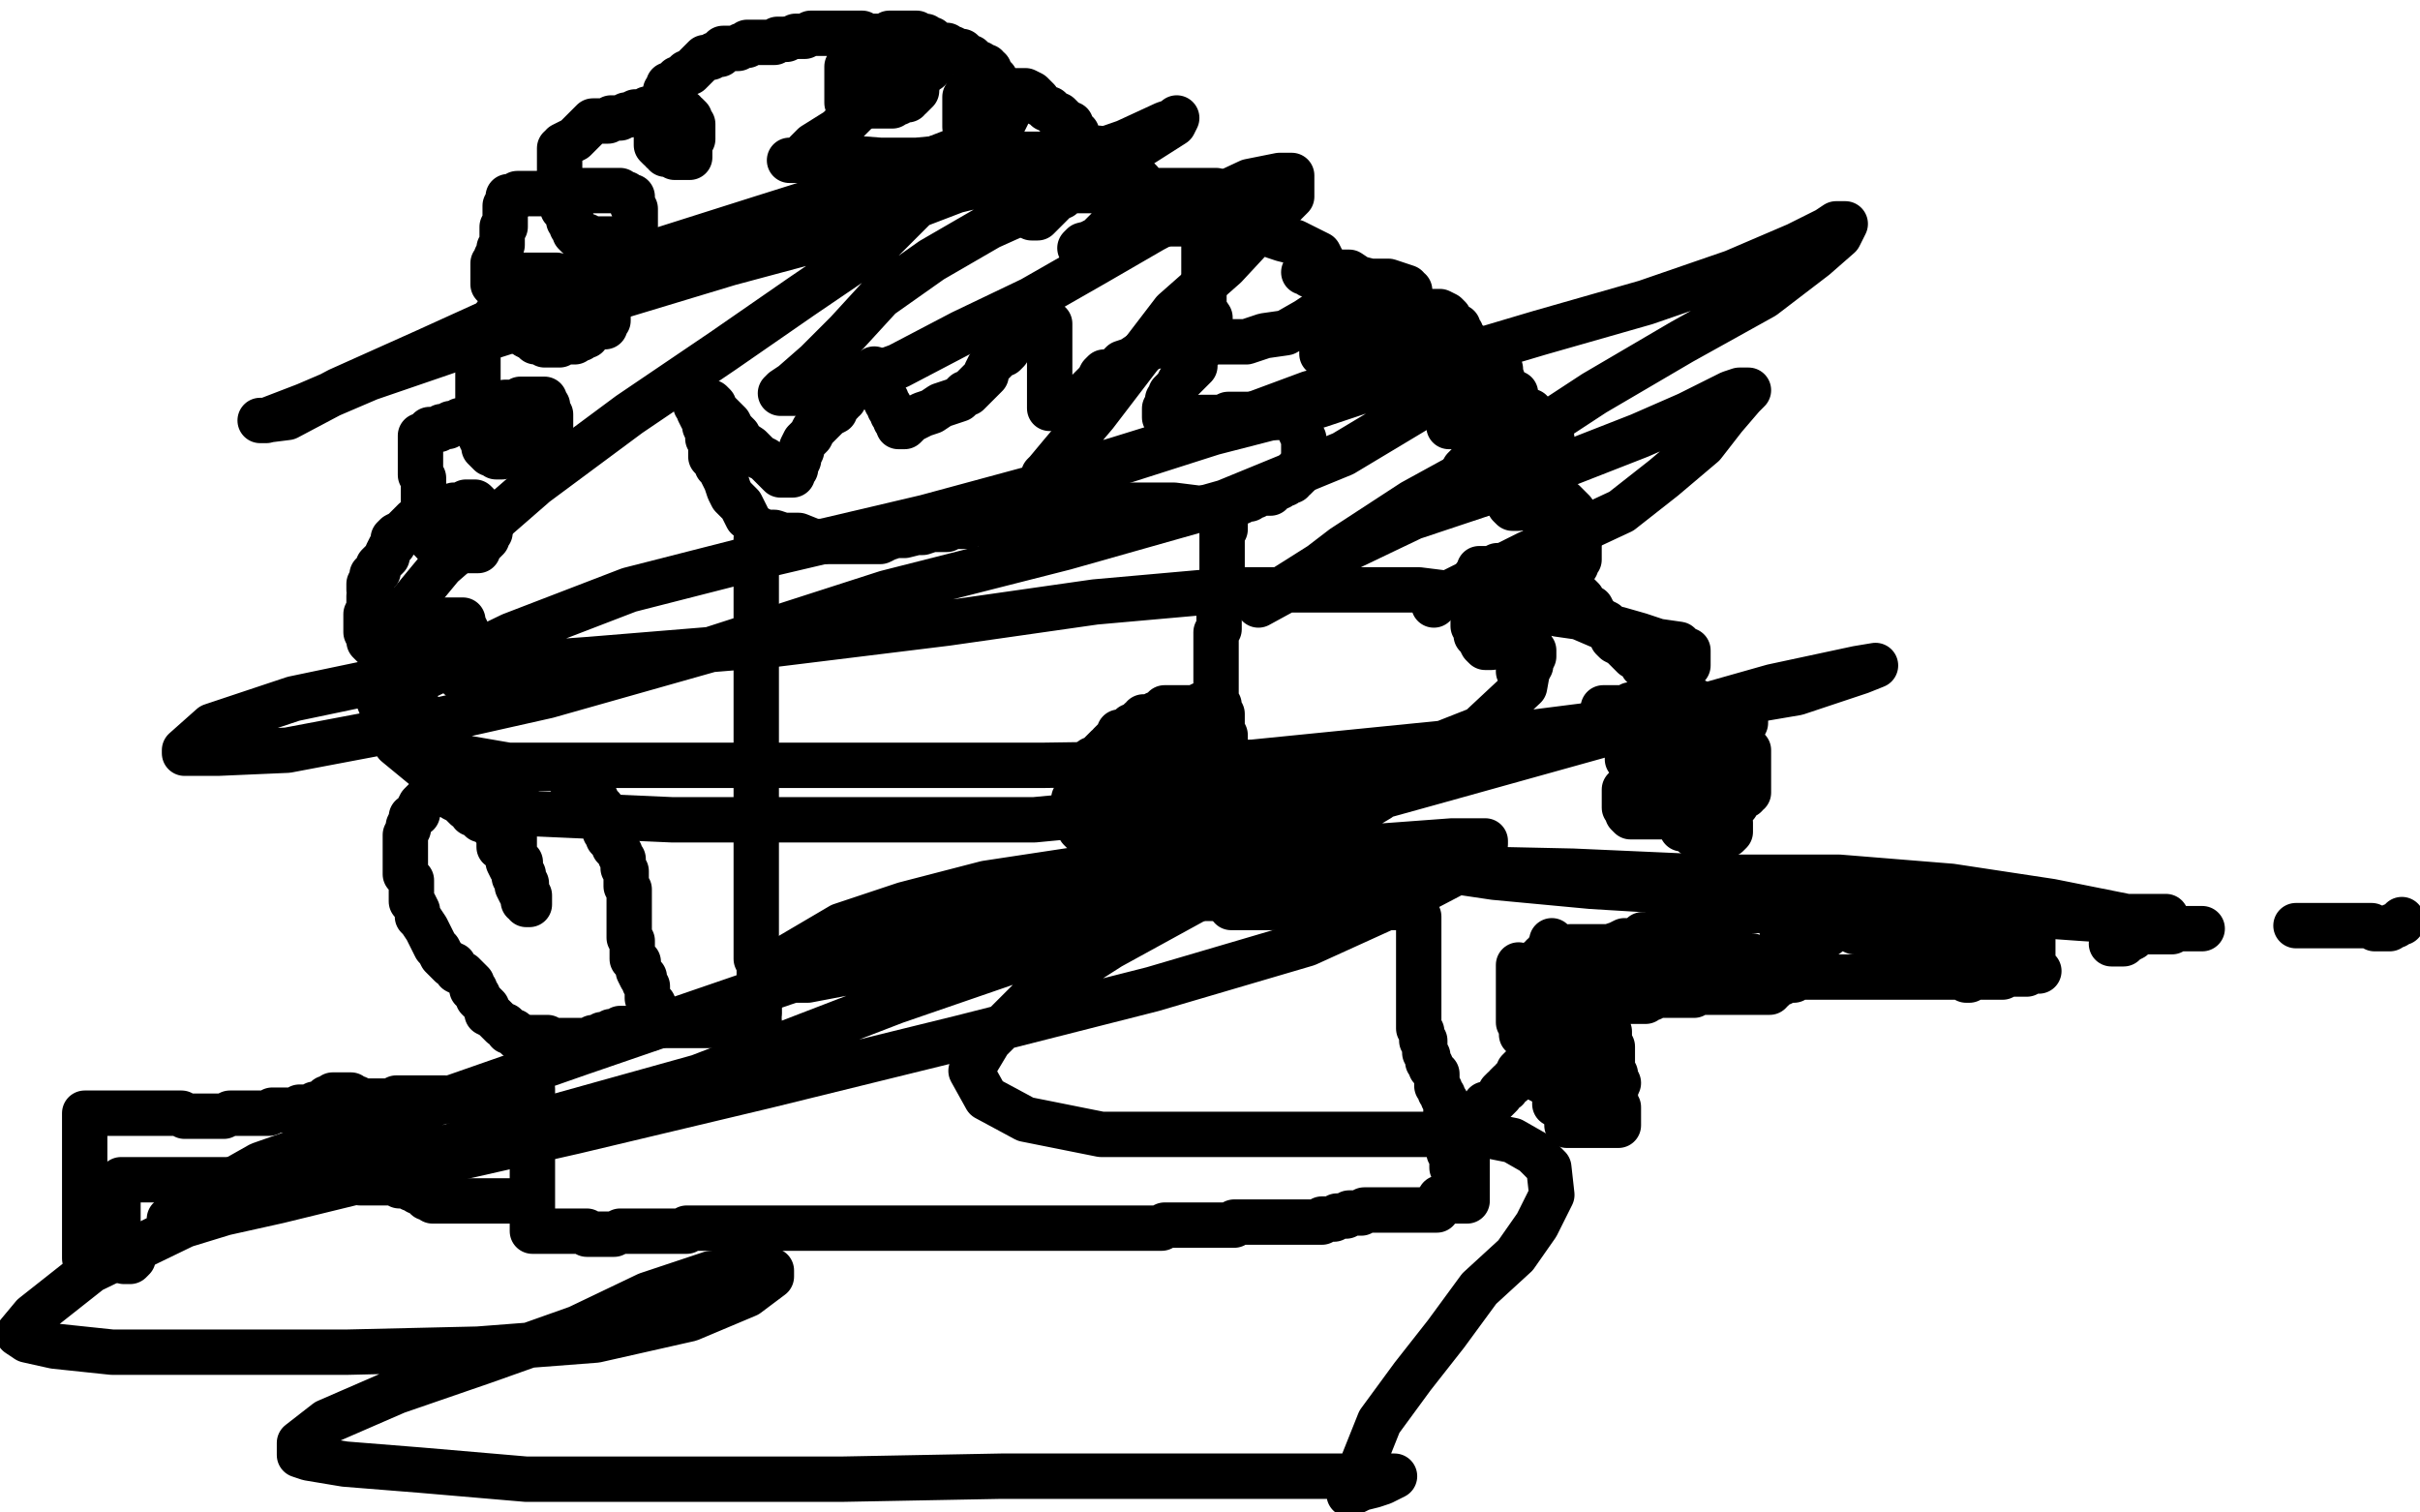
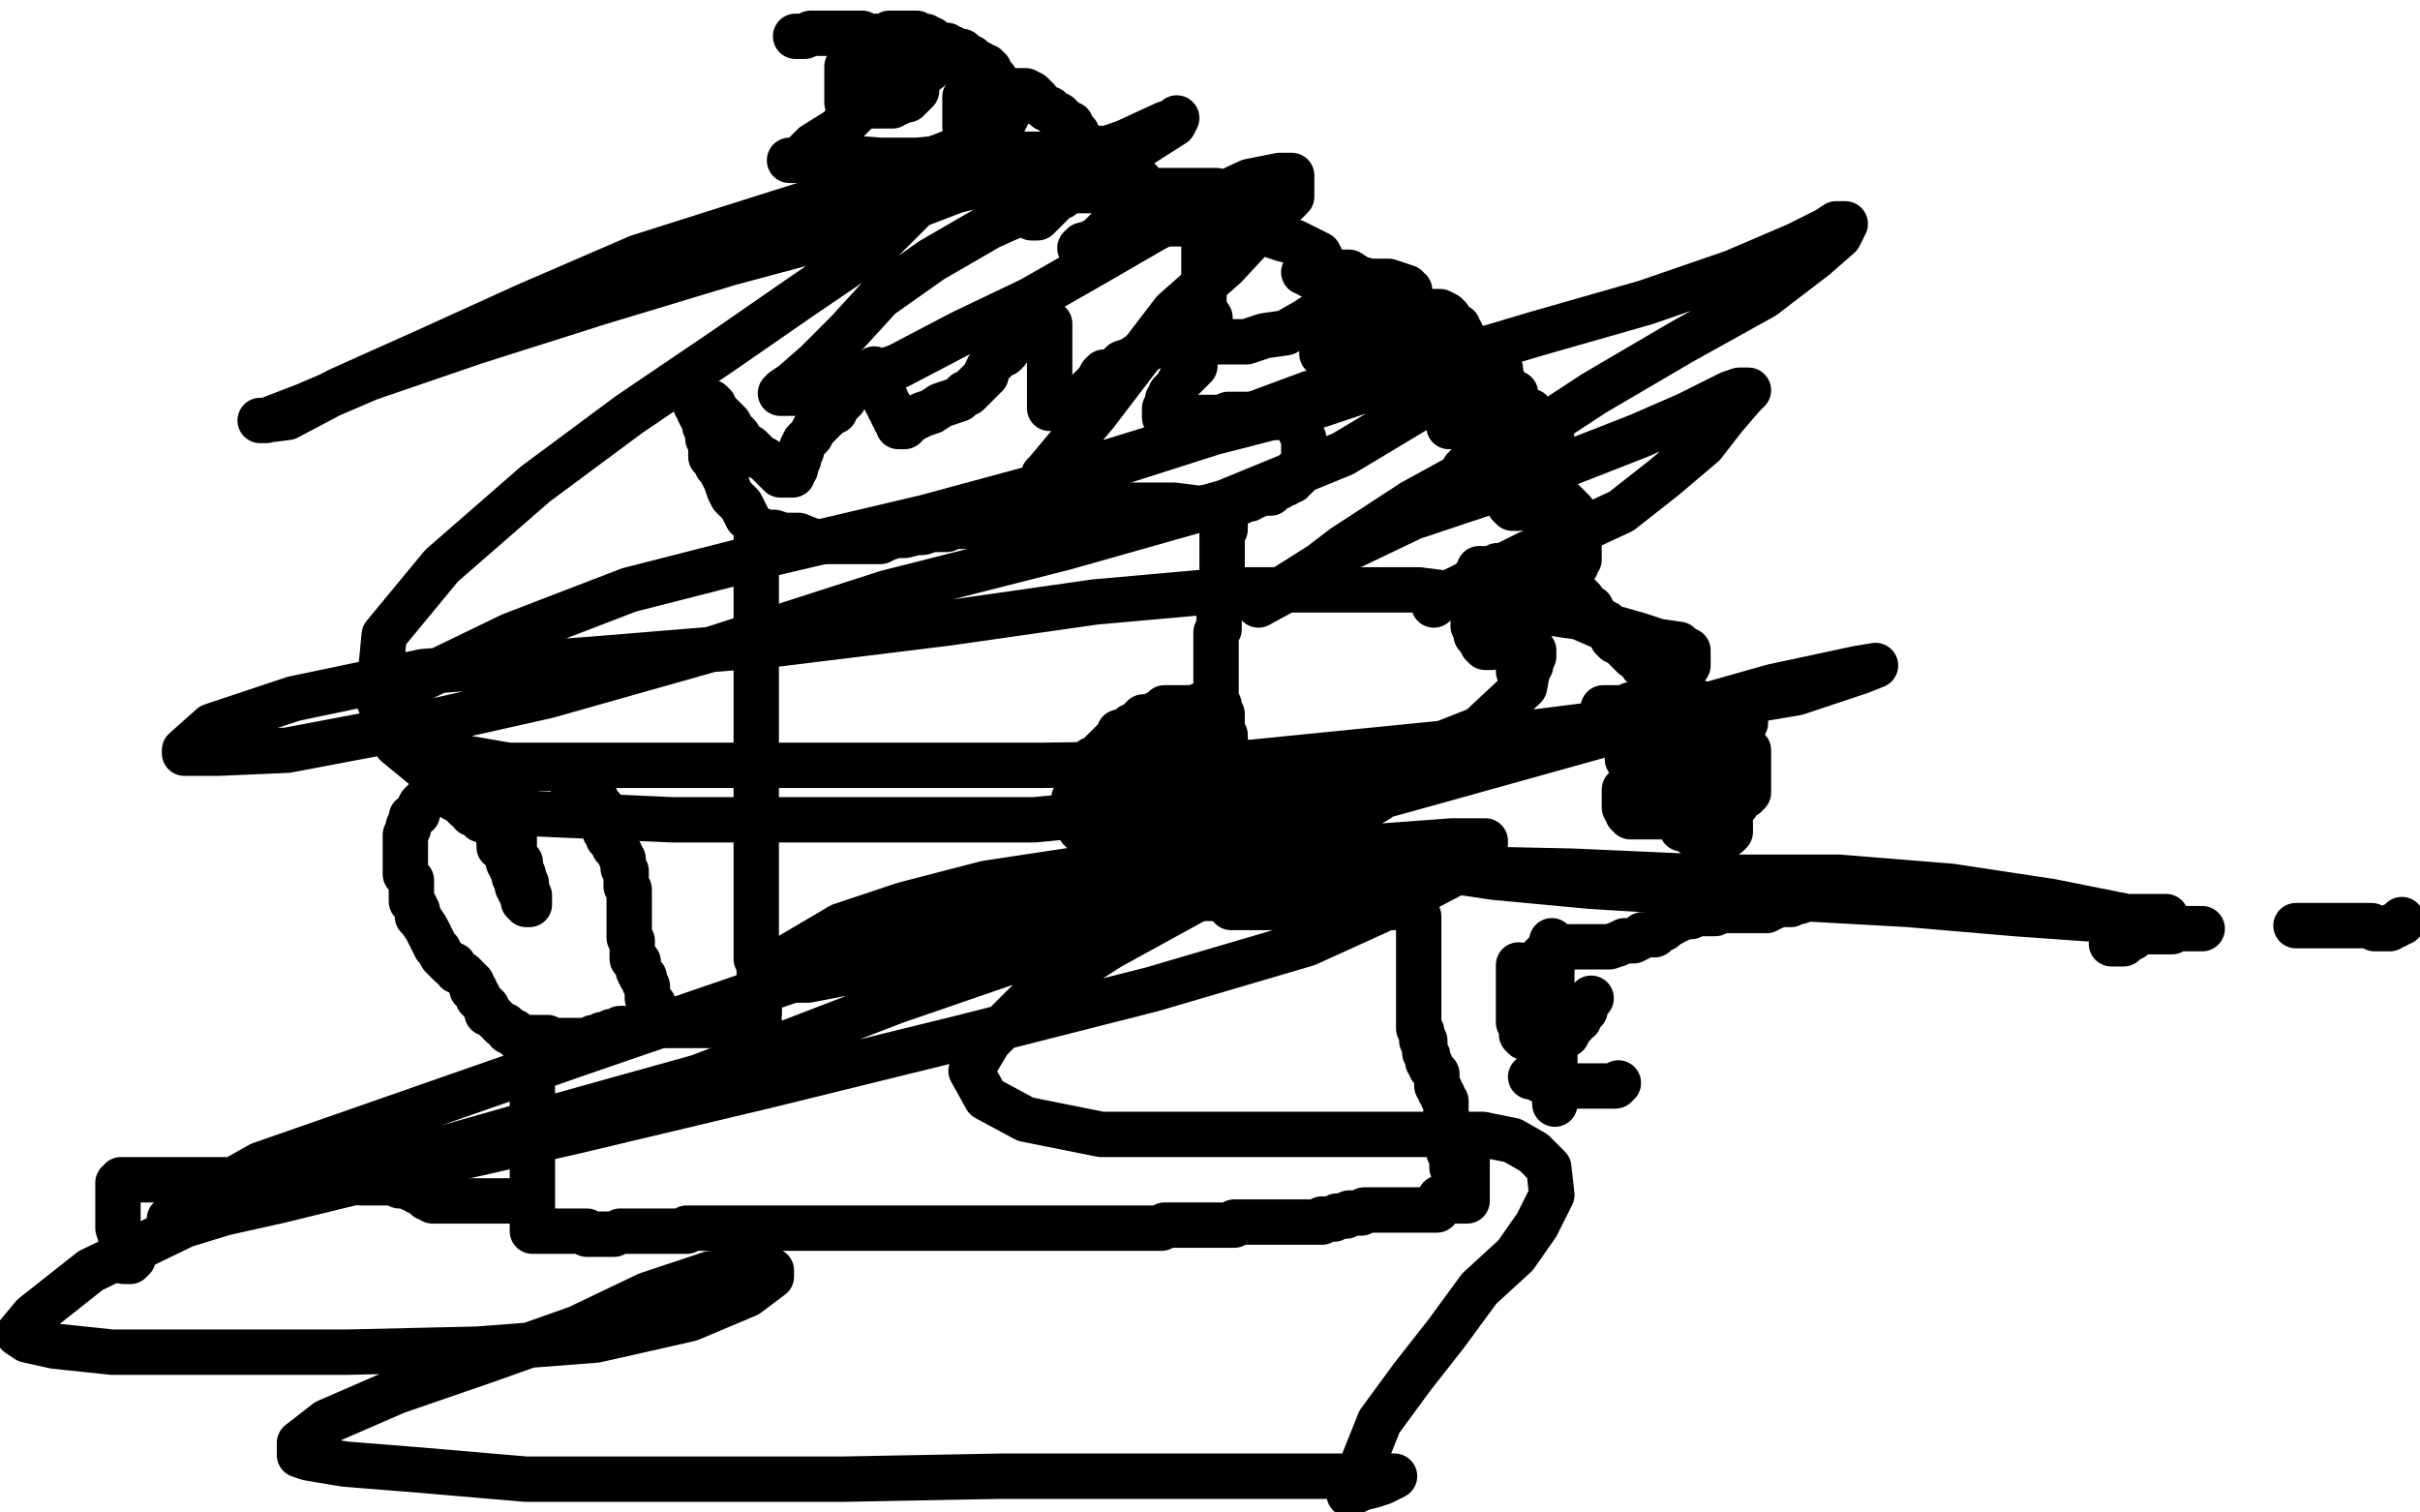
<svg xmlns="http://www.w3.org/2000/svg" width="800" height="500" version="1.1" style="stroke-antialiasing: false">
  <desc>This SVG has been created on https://colorillo.com/</desc>
  <rect x="0" y="0" width="800" height="500" style="fill: rgb(255,255,255); stroke-width:0" />
  <polyline points="251,335 251,333 251,333 251,332 251,332 251,331 251,331 251,330 251,330 251,328 251,328 251,326 251,326 251,325 251,325 251,323 251,323 251,322 251,322 251,321 251,321 251,319 251,319 250,317 250,317 250,315 250,314 250,311 250,309 250,307 250,305 250,303 250,301 250,299 250,298 250,297 250,295 250,294 250,292 250,291 250,290 250,289 250,288 250,287 250,286 250,285 250,284 250,283 250,282 250,281 250,280 250,278 250,276 250,275 250,273 250,272 250,270 250,268 250,267 250,265 250,263 250,262 250,260 250,258 250,256 250,254 250,253 250,251 250,249 250,247 250,245 250,243 250,241 250,239 250,237 250,235 250,233 250,232 250,231 250,229 250,228 250,227 250,225 250,224 250,222 250,220 250,219 250,217 250,215 250,214 250,212 250,211 250,210 250,209 250,208 250,207 250,206 250,205 250,204 250,203 250,202 250,201 250,200 250,199 250,198 250,197 250,195 250,194 250,193 250,191 250,190 250,189 250,188 250,186 250,185 250,184 250,183 250,182 250,181 250,180 250,179 250,178 251,178 251,177" style="fill: none; stroke: #000000; stroke-width: 15; stroke-linejoin: round; stroke-linecap: round; stroke-antialiasing: false; stroke-antialias: 0; opacity: 1.0" />
  <polyline points="251,175 253,176 253,176 254,176 254,176 255,176 255,176 256,176 259,177 264,177 269,179 275,179 280,179 285,179 287,179 288,179 289,179 290,179 291,179 293,178 296,177 299,177 303,176 305,176 308,175 310,175 312,175 313,175 315,174 317,174 320,174 322,173 325,173 327,172 330,172 332,171 334,171 336,171 338,171 339,171 340,171 341,171 342,170 343,170 344,170 345,169 347,169 349,168 350,168 352,168 353,167 354,167 356,167 357,167 358,167 359,167 361,167 365,167 370,167 379,167 388,167 396,168 402,168 405,168 405,171 405,173 405,175 404,176 404,178 404,180 404,182 404,184 404,185 404,187 404,188 404,189 404,190 404,192 404,193 403,195 403,196 403,198 403,200 403,202 403,203 403,205 403,206 403,207 403,208 402,209 402,210 402,211 402,212 402,213 402,214 402,215 402,216 402,217 402,218 402,220 402,221 402,222 402,223 402,224 402,225 402,226 402,227 402,229 402,230 402,232 403,233 403,235 404,236 404,237 404,238 404,239 404,240 404,241 405,243 405,244 405,245 405,246 405,247" style="fill: none; stroke: #000000; stroke-width: 15; stroke-linejoin: round; stroke-linecap: round; stroke-antialiasing: false; stroke-antialias: 0; opacity: 1.0" />
  <polyline points="251,338 250,338 250,338 249,339 249,339 248,339 248,339 247,339 247,339 246,339 246,339 245,339 245,339 244,339 244,339 242,339 242,339 241,339 239,339 237,339 235,339 233,339 231,339 229,339 227,339 226,339 224,339 223,339 221,339 220,339 219,339 218,339 217,339 216,339 215,340 214,340 213,340 212,340 211,340 210,340 209,340 208,340 207,340 206,340 205,340 205,341 204,341 203,341 202,341 201,342 200,342 199,342 199,343 198,343 197,343 196,343 196,344 195,344 194,344 193,344 192,344 191,344 190,344 189,344 188,344 187,344 186,344 185,344 184,344 183,344 182,344 181,344 181,343 180,343 179,343 178,343 177,343 176,343 175,343 175,344 175,345 175,347 175,348 175,349 174,351 174,352 174,353 174,354 174,355 174,356 175,356 175,357 175,358 175,359 176,360 176,361 176,362 176,363 176,364 176,365 176,367 176,368 176,369 176,371 176,372 176,373 176,374 176,375 176,376 176,377 176,378 176,379 176,380 176,381 176,382 176,383 176,384 176,385 176,386 176,387 176,388 176,389 176,390 176,391 176,392 176,393 176,394 176,395 176,396 176,397 176,398 176,399 176,400 176,401 176,402 176,403 176,404 176,405 176,406 176,407 178,407 180,407 182,407 183,407 184,407 185,407 186,407 187,407 188,407 190,407 191,407 193,407 194,407 194,408 195,408 196,408 197,408 198,408 199,408 200,408 201,408 202,408 203,408 205,407 206,407 208,407 210,407 211,407 213,407 215,407 217,407 220,407 222,407 223,407 224,407 225,407 226,407 227,407 227,406 228,406 229,406 232,406 236,406 242,406 248,406 254,406 260,406 264,406 266,406 267,406 271,406 275,406 283,406 292,406 300,406 307,406 313,406 316,406 317,406 318,406 320,406 323,406 325,406 327,406 329,406 330,406 331,406 333,406 334,406 335,406 336,406 337,406 339,406 340,406 341,406 343,406 344,406 345,406 346,406 347,406 349,406 350,406 351,406 352,406 353,406 354,406 356,406 358,406 361,406 363,406 366,406 368,406 370,406 371,406 372,406 373,406 374,406 376,406 377,406 379,406 381,406 382,406 383,406 384,406 385,405 388,405 392,405 398,405 401,405 404,405 405,405 407,405 408,405 408,404 409,404 410,404 411,404 412,404 413,404 414,404 415,404 416,404 417,404 418,404 419,404 420,404 421,404 422,404 424,404 426,404 428,404 430,404 431,404 432,404 434,404 436,404 437,404 437,403 438,403 439,403 440,403 441,403 442,402 443,402 444,402 445,402 446,401 448,401 450,401 451,400 453,400 454,400 455,400 456,400 457,400 458,400 459,400 460,400 461,400 462,400 464,400 466,400 467,400 468,400 469,400 470,400 471,400 472,400 473,400 474,400 475,400" style="fill: none; stroke: #000000; stroke-width: 15; stroke-linejoin: round; stroke-linecap: round; stroke-antialiasing: false; stroke-antialias: 0; opacity: 1.0" />
  <polyline points="404,247 404,248 404,248 404,249 404,249 404,250 404,250 404,251 404,251 403,253 403,253 403,254 403,254 404,255 404,255 404,257 404,257 404,258 404,258 404,259 404,259 404,260 404,260 404,261 404,262 404,263 404,264 404,266 404,267 404,269 404,270 404,271 404,272 404,273 404,274 404,275 404,276 404,277 404,278 404,279 404,280 404,281 404,282 404,283 404,284 404,285 404,286 404,287 404,288 404,289 404,290 404,291 404,293 404,294" style="fill: none; stroke: #000000; stroke-width: 15; stroke-linejoin: round; stroke-linecap: round; stroke-antialiasing: false; stroke-antialias: 0; opacity: 1.0" />
  <polyline points="356,264 356,265 356,265 356,266 356,266 356,267 356,267 356,268 356,268 356,269 356,269 356,270 356,270 356,271 356,271 357,272 357,273 357,274 358,275 359,276 360,276 360,277 361,277 361,278 362,279 363,279 364,281 365,281 365,282 366,283 366,284 366,285 367,285 367,286 367,287 368,287 368,288 369,289 370,290 371,291 372,292 373,293 374,293 375,294 375,295 376,295 377,295 377,296 378,296 379,296 380,296 381,296 382,296 383,296 384,296 385,296 385,297 386,297 387,297 388,297 389,297 390,297 391,297 392,297 393,297 394,297 395,297 396,297 397,297 398,297 399,297 400,297 401,297 402,297 403,297 404,297 405,297 405,296" style="fill: none; stroke: #000000; stroke-width: 15; stroke-linejoin: round; stroke-linecap: round; stroke-antialiasing: false; stroke-antialias: 0; opacity: 1.0" />
  <polyline points="355,264 357,263 357,263 357,262 357,262 357,260 357,260 358,259 358,259 358,258 358,258 358,257 358,257 359,256 359,256 359,255 359,255 360,254 360,254 360,253 360,253 361,252 361,251 362,251 363,250 364,250 364,249 365,248 366,247 367,247 367,246 368,245 369,245 369,244 370,244 370,243 370,242 371,242 372,242 373,241 374,240 375,240 376,239 377,238 378,238 378,237 380,237 381,237 382,236 383,236 384,235 385,235 385,234 386,234 387,234 388,234 389,234 390,234 391,234 392,234 393,234 394,234 395,234 396,234 397,234 397,233 398,233 399,233 400,233 401,233" style="fill: none; stroke: #000000; stroke-width: 15; stroke-linejoin: round; stroke-linecap: round; stroke-antialiasing: false; stroke-antialias: 0; opacity: 1.0" />
  <polyline points="393,285 392,285 392,285 392,284 392,284 392,283 392,283 392,282 392,282 392,281 392,281 392,279 392,279 392,278 392,278 392,277 392,276 392,275 392,273 392,272 392,271 392,270 392,269 392,268 392,267 392,266 392,265 392,264 392,263 392,262 392,261 392,259 392,258 392,257 392,255 392,254 392,252 392,251 392,250 392,249 391,248 391,247 391,246 390,245 389,245 388,246 387,247 386,248 386,249 385,250 385,251 385,252 385,253 384,254 384,255 384,256 383,257 383,258 383,259 383,260 383,261 383,262 383,264 383,265 383,267 383,269 383,270 384,271 384,273 384,274 384,275 384,276 384,277 384,278 384,279 384,280 384,281 384,282 384,283 384,285 384,286 383,287 383,288 383,289 383,290 382,290 382,291 382,292 381,292 381,293 380,293 379,293 379,292 378,292 378,291 377,291 376,290 376,289 375,288 375,287 374,286 374,285 374,284 374,283 374,282 374,281 374,279 374,278 374,277 374,276 374,275 374,274 373,274 373,273 372,273 372,272 372,271 372,270 372,269 372,268 372,267 372,266 372,265 372,264 372,263 372,262 372,261 372,260 372,259 371,259 371,258 371,257 371,256 371,255 372,255 373,254 374,254 374,253 375,253 376,253" style="fill: none; stroke: #000000; stroke-width: 15; stroke-linejoin: round; stroke-linecap: round; stroke-antialiasing: false; stroke-antialias: 0; opacity: 1.0" />
  <polyline points="407,300 409,300 409,300 412,300 412,300 413,300 413,300 415,300 417,300 419,300 420,300 422,300 423,300 424,300 425,300 426,300 427,300 429,300 431,300 432,300 434,300 436,300 437,300 439,300 440,301 441,301 442,301 444,300 446,300 447,300 448,300 449,299 449,298 450,298" style="fill: none; stroke: #000000; stroke-width: 15; stroke-linejoin: round; stroke-linecap: round; stroke-antialiasing: false; stroke-antialias: 0; opacity: 1.0" />
  <polyline points="476,396 476,397 476,397 479,397 479,397 482,397 482,397 483,397 483,397 484,397 484,397 485,397 485,397 485,396 485,395 485,394 485,392 485,391 485,389 485,388 485,386 485,385 485,384 485,383 485,382 485,380 485,379 485,378 485,377 485,376" style="fill: none; stroke: #000000; stroke-width: 15; stroke-linejoin: round; stroke-linecap: round; stroke-antialiasing: false; stroke-antialias: 0; opacity: 1.0" />
-   <polyline points="485,371 486,371 486,371 487,370 487,370 488,370 488,370 489,369 489,369 490,368 490,368 491,367 491,366 491,365 492,365 493,365 494,364 495,363 496,362 496,361 497,360 498,360 498,359 499,358 500,358 500,357 501,356 502,355 502,354 503,353 504,353 504,352 505,352 506,351 507,351 508,349 509,348 510,348" style="fill: none; stroke: #000000; stroke-width: 15; stroke-linejoin: round; stroke-linecap: round; stroke-antialiasing: false; stroke-antialias: 0; opacity: 1.0" />
  <polyline points="509,348 510,348 510,348 511,347 511,347 512,347 512,347 513,346 513,346 514,345 514,345 515,344 515,344 516,343 516,343 518,342 518,342 518,341 518,341 518,340 518,340 520,339 520,339 520,338 520,338 521,337 522,337 522,336 523,335 524,334 524,333 524,332 525,331 526,330" style="fill: none; stroke: #000000; stroke-width: 15; stroke-linejoin: round; stroke-linecap: round; stroke-antialiasing: false; stroke-antialias: 0; opacity: 1.0" />
  <polyline points="504,343 503,342 503,342 503,340 503,340 503,339 503,339 502,338 502,338 502,336 502,336 502,334 502,334 502,333 502,333 502,331 502,331 502,330 502,330 502,329 502,329 502,328 502,328 502,327 502,327 502,326 502,325 502,324 502,323 502,322 502,321 502,320 502,319" style="fill: none; stroke: #000000; stroke-width: 15; stroke-linejoin: round; stroke-linecap: round; stroke-antialiasing: false; stroke-antialias: 0; opacity: 1.0" />
  <polyline points="506,356 508,356 508,356 509,357 509,357 511,358 511,358 512,358 512,358 513,358 513,358 513,359 513,359 514,359 514,359 515,359 515,359 516,359 517,359 518,359 519,359 521,359 522,359 524,359 526,359 528,359 529,359 530,359 531,359 532,359 533,359 534,359 535,358" style="fill: none; stroke: #000000; stroke-width: 15; stroke-linejoin: round; stroke-linecap: round; stroke-antialiasing: false; stroke-antialias: 0; opacity: 1.0" />
  <polyline points="505,321 505,320 505,320 506,320 506,320 507,319 507,319 508,319 508,319 508,318 508,318 509,317 509,317 510,317 510,317 510,316 510,316 511,316 511,316 511,315 511,315 512,315 512,315 513,315 514,315 516,314 517,314 519,313 521,313 523,313 526,313 528,313 532,313 535,312 537,311 540,311 542,310 543,309 545,309 546,309 547,309 548,308 549,307 550,307 551,306 553,305 554,304 555,304 557,303 559,303 561,302 562,302 563,302 564,302 566,302 567,302 569,301 571,301 573,301 575,301 576,301 578,301 579,301 580,301 581,301 582,301 583,301 584,301 585,300 586,300 588,299 590,299 592,299 594,298 595,298 597,297 598,297 600,297 601,297 602,297 603,297 605,297 606,297 609,297 611,297 613,297 615,297 616,297 618,297 619,297 620,297 621,297 622,297 625,297 627,297 629,297 631,297 633,297 634,297 636,297 637,297 638,297 641,297 643,297 646,297 649,297 651,298 653,298 654,298 656,298 658,298 659,298 661,298 665,298 666,298 667,298 668,298 669,298 670,298 671,298 672,298" style="fill: none; stroke: #000000; stroke-width: 15; stroke-linejoin: round; stroke-linecap: round; stroke-antialiasing: false; stroke-antialias: 0; opacity: 1.0" />
  <polyline points="513,311 513,312 513,312 513,314 513,314 513,315 513,315 513,317 513,317 513,318 513,318 513,319 513,319 513,321 513,321 513,322 513,322 513,323 513,323 513,324 513,324 513,325 513,325 513,326 513,328 513,330 513,331 513,332 513,333 513,334 514,334 514,335 514,336 514,337 514,338 514,339 514,341 514,342 514,343 514,345 514,347 514,348 514,350 514,351 514,352 514,354 514,355 514,357 514,358 514,359 514,360 514,361 514,362 514,363 514,364 514,365" style="fill: none; stroke: #000000; stroke-width: 15; stroke-linejoin: round; stroke-linecap: round; stroke-antialiasing: false; stroke-antialias: 0; opacity: 1.0" />
-   <polyline points="518,372 519,372 519,372 520,372 520,372 522,372 522,372 523,372 523,372 524,372 524,372 525,372 525,372 526,372 526,372 527,372 527,372 528,372 528,372 529,372 529,372 530,372 530,372 531,372 531,372 532,372 533,372 534,372 535,372 535,371 535,370 535,369 535,368 535,366 534,365 534,364 534,363 534,361 534,360 534,359 534,358 534,356 534,355 533,354 533,353 533,352 533,351 533,349 533,348 533,347 533,346 532,345 532,344 532,343 532,342 532,341 531,340 531,339 531,338 530,338 529,337 529,336 529,334 529,333 529,332 528,331 528,330 527,329 527,328 527,327 526,327 526,326 526,325 526,324 526,323 525,322 525,321 525,320 524,320 524,319 524,320 524,321 524,323 524,324 524,325 524,327 524,328 524,330 524,331 524,333 524,334 524,336 524,337 524,338 524,339 524,340 524,341 525,342 525,343 525,344 525,346 525,347 525,348 525,349 525,350 525,349 525,348 525,347 525,346 525,345 525,344 525,343 525,342 525,341 525,340 525,339 525,338 525,337 525,336 526,336 526,335 526,334 526,333 526,332 526,331 526,330 527,331 528,331 529,331 530,331 531,331 532,331 533,331 534,331 535,331 536,331 537,331 538,331 539,331 540,331 541,331 543,331 544,331 545,330 546,330 547,329 548,329 549,329 550,329 551,329 552,329 553,329 554,329 555,329 556,329 557,329 558,329 559,329 560,329 561,328 562,328 563,328 564,328 565,328 566,328 567,328 568,328 570,328 572,328 573,328 575,328 577,328 579,328 580,328 582,328 583,328 584,328 585,328 585,327 586,327 586,326 587,326 588,325 589,325 590,324 591,324 592,324 593,324 593,323 594,323 595,323 596,323 597,323 598,323 599,323 600,323 601,323 602,323 603,323 604,323 605,323 606,323 607,323 608,323 609,323 611,323 612,323 613,323 614,323 615,323 616,323 618,323 619,323 621,323 622,323 623,323 624,323 625,323 626,323 627,323 628,323 629,323 630,323 631,323 632,323 633,323 634,323 635,323 636,323 637,323 639,323 640,323 642,323 644,323 645,323 647,323 648,323 649,323 650,324 651,324 652,323 653,323 654,323 656,323 657,323 658,323 659,323 660,323 661,323 662,323 664,322 665,322 666,322 667,322 668,322 669,322 670,322 671,321 672,321 673,321 674,321 673,321 672,321 672,320 672,319 672,318 672,317 672,316 672,315 672,313 672,312 672,311 672,310 672,309 672,308 672,307 672,306 672,305 672,304 672,303 672,302 671,302 671,303 670,303 669,304 668,305 667,306 666,307 664,308 663,308 662,308 661,308 661,309 660,309 659,310 658,311 657,312 656,312 656,313 655,313 654,313 653,313 652,313 651,313 649,313 648,313 647,313 646,313 645,313 644,313 643,313 642,312 641,312 642,312 643,312 646,312 650,312 653,312 655,312 658,312 659,312 661,313 662,313 662,312 661,312 659,311 656,310 653,310 651,310 648,310 646,310 643,310 641,310 639,310 637,310 635,309 633,309 630,309 628,308 625,308 623,308 621,308 620,308 619,308 619,309 618,310 620,310 622,311 624,311 627,312 630,312 632,312 635,312 637,312 638,312 639,312 637,311 636,311 634,310 632,309 630,309 628,308 625,308 623,308 621,308 619,308 618,308 616,308 615,308 613,308 611,307 608,307 606,307 605,307 603,307 601,307 600,307 599,307 598,307 597,307 596,307 595,307 594,307 593,307 592,307 591,307 590,307 589,307 590,307 592,307 594,307 597,307 599,308 601,308 603,308 605,308 604,309 602,310 600,310 599,310 597,311 596,312 595,313 593,314 592,315 591,316 590,317 589,317 588,317 587,318 586,318 585,318 584,318 582,318 581,318 578,318 576,318 573,319 571,319 569,320 568,320 567,320 566,320 565,320 564,320 565,320 567,320 570,320 572,320 575,320 577,320 578,320 580,320 582,320 583,320 585,320 586,320 588,320 589,320 590,320 589,320 587,319 584,318 582,317 579,316 577,316 574,314 571,314 569,314 568,314 565,314 564,314 562,314 559,314 557,315 556,316 554,316 552,318 551,318 550,319 549,320 548,321 547,321 546,321 545,321 544,321 543,321 542,321 541,321 540,321 539,321 538,321 537,321 536,321 535,321 534,321 533,321 532,321 531,321 530,321 529,321 528,321 527,321 526,321 525,321 524,321 523,321 522,321 522,322 521,323 521,324 520,324 520,325 519,325 519,326 518,327 518,328 518,329 518,330 518,331 518,332 518,333 518,334 518,335 519,336 521,337 522,339 523,340 524,341 525,342 526,343 526,344 527,345 528,345 527,345 527,344 526,343" style="fill: none; stroke: #000000; stroke-width: 15; stroke-linejoin: round; stroke-linecap: round; stroke-antialiasing: false; stroke-antialias: 0; opacity: 1.0" />
  <polyline points="447,297 448,297 448,297 449,298 449,298 450,298 450,298 452,299 452,299 452,300 452,300 453,300 453,300 454,300 454,300 455,300 455,300 456,300 456,300 457,300 457,300 458,300 459,300 460,300 461,300 462,300 463,300 464,300 465,300 467,300 468,301 468,302 469,303 469,304 469,305 469,306 469,308 469,309 469,310 469,312 469,313 469,315 469,316 469,318 469,319 469,320 469,321 469,322 469,323 469,324 469,325 469,327 469,328 469,329 469,330 469,331 469,332 469,333 469,334 469,335 469,336 469,337 469,338 469,339 469,340 470,341 470,342 470,343 470,344 471,344 471,345 471,347 471,348 472,349 472,351 473,352 473,353 474,354 475,355 475,356 475,357 475,358 475,359 476,360 476,361 477,362 477,363 478,364 478,365 478,366 478,367 478,368 478,369 478,370 478,371 479,371 479,372 479,373 479,374 479,375 479,376 479,377 479,378 479,379 479,380 479,381 480,382 480,383 480,384 480,385 480,386 481,387 482,388 482,389" style="fill: none; stroke: #000000; stroke-width: 15; stroke-linejoin: round; stroke-linecap: round; stroke-antialiasing: false; stroke-antialias: 0; opacity: 1.0" />
  <polyline points="169,397 165,397 165,397 161,397 161,397 155,397 155,397 153,397 153,397 152,397 152,397 151,397 151,397 149,397 149,397 148,397 148,397 147,397 147,397 146,397 146,397 145,397 144,397 143,397 142,396 141,396 140,394 138,394 137,393 136,393 135,392 133,392 132,392 131,391 129,391 128,391 126,391 125,391 124,391 123,391 122,391 121,391 120,391 119,391 119,390 118,390 116,390 115,390 114,390 113,390 112,390 111,390 109,390 108,390 107,390 106,390 105,390 104,390 103,390 102,390 101,390 99,390 98,390 96,390 95,390 93,390 92,390 90,390 88,390 85,390 83,390 82,390 80,390 78,390 77,390 76,390 74,390 73,390 72,390 71,390 70,390 68,390 67,390 66,390 64,390 63,390 62,390 60,390 58,390 57,390 56,390 54,390 53,390 51,390 49,390 48,390 46,390 45,390 44,390 43,390 42,390 41,390 40,390 40,391 39,391 39,393 39,395 39,396 39,397 39,399 39,400 39,401 39,402 39,404 39,406 40,409 40,411 41,414 41,415 41,416 41,417 43,417 44,416" style="fill: none; stroke: #000000; stroke-width: 15; stroke-linejoin: round; stroke-linecap: round; stroke-antialiasing: false; stroke-antialias: 0; opacity: 1.0" />
-   <polyline points="163,367 162,367 162,367 160,366 160,366 159,365 159,365 157,365 157,365 156,365 156,365 155,365 155,365 154,364 154,364 153,364 153,364 152,364 152,364 151,364 151,364 150,364 149,364 148,364 147,363 146,363 145,363 144,363 143,363 141,363 140,363 139,363 137,363 136,363 135,363 133,363 132,363 131,363 129,364 128,364 127,364 125,364 123,364 122,364 120,364 118,363 117,363 116,362 114,362 113,362 112,362 111,362 110,362 109,363 108,363 107,364 106,365 104,365 103,366 102,366 100,366 99,366 98,367 96,367 95,367 93,367 92,367 91,367 90,367 89,368 88,368 87,368 85,368 84,368 83,368 82,368 81,368 80,368 79,368 78,368 77,368 76,368 74,369 73,369 71,369 69,369 68,369 66,369 65,369 64,369 63,369 62,369 61,369 60,368 58,368 57,368 56,368 54,368 52,368 50,368 49,368 47,368 45,368 44,368 43,368 41,368 40,368 39,368 38,368 37,368 36,368 35,368 34,368 33,368 32,368 30,368 29,368 28,368 28,369 28,371 28,372 28,373 28,375 28,377 28,378 28,379 28,381 28,382 28,383 28,384 28,385 28,386 28,387 28,388 28,389 28,391 28,392 28,393 28,394 28,396 28,397 28,398 28,400 28,401 28,402 28,403 28,404 28,405 28,406 28,407 28,408 28,409 28,410 28,411 28,412 28,413 28,414 28,415 28,416" style="fill: none; stroke: #000000; stroke-width: 15; stroke-linejoin: round; stroke-linecap: round; stroke-antialiasing: false; stroke-antialias: 0; opacity: 1.0" />
  <polyline points="698,312 699,312 699,312 702,312 702,312 703,311 703,311 705,310 705,310 706,309 706,309 707,308 707,308 708,308 708,308 709,308 709,308 710,308 710,308 711,308 711,308 713,308 713,308 714,308 714,308 715,308 716,308 717,308 718,308 719,307 721,307 723,307 725,307 726,307 727,307 728,307" style="fill: none; stroke: #000000; stroke-width: 15; stroke-linejoin: round; stroke-linecap: round; stroke-antialiasing: false; stroke-antialias: 0; opacity: 1.0" />
  <polyline points="759,306 760,306 760,306 762,306 762,306 765,306 765,306 768,306 768,306 772,306 772,306 776,306 776,306 779,306 779,306 782,306 782,306 783,306 783,306 784,306 784,306 785,307 785,307 786,307 788,307 789,307 790,307 791,306 792,306 793,305 794,305 794,304" style="fill: none; stroke: #000000; stroke-width: 15; stroke-linejoin: round; stroke-linecap: round; stroke-antialiasing: false; stroke-antialias: 0; opacity: 1.0" />
  <polyline points="247,171 246,169 246,169 245,167 245,167 243,165 243,165 242,164 242,164 241,162 241,162 240,159 240,159 239,157 239,157 238,155 238,155 237,154 237,154 237,153 237,153 236,152 236,152 235,151 235,151 235,150 235,150 235,149 235,148 235,147 235,146 234,145 234,143 233,141 233,139 232,138 231,136 231,135 230,134 230,133 230,132 230,131 230,130 231,131 232,132 233,133 234,133 235,133 236,134 236,136 238,137 239,138 241,140 242,142 244,144 245,146 248,148 251,151 253,152 254,153 255,154 256,155 257,156 258,157 259,157 260,157 261,157 262,157 262,155 263,155 263,154 264,152 264,151 265,149 265,148 266,146 268,144 269,142 270,141 271,140 273,138 274,137 276,136 276,134 277,134 278,133 278,132 279,132 279,131 279,130 280,129 281,128 282,128 283,127 284,127 285,126 286,125 287,124 287,123 288,123 289,122 289,123 289,124 289,126 290,127 291,128 291,130 292,131 293,132 293,133 294,134 294,135 295,136 295,137 296,138 296,139 297,140 297,141 298,141 299,141 301,139 303,138 305,137 308,136 311,134 314,133 317,132 319,130 320,130 322,128 323,127 324,126 325,125 326,124 326,123 327,121 328,120 329,119 329,118 330,117 332,117 333,116 334,114 335,113 336,112 338,111 340,110 342,109 344,109 346,108 346,107 347,107 347,109 347,110 347,112 347,114 347,116 347,118 347,119 347,121 347,122 347,124 347,125 347,126 347,127 347,128 347,129 347,130 347,131 347,132 347,133 347,134 347,135 348,135 349,135 351,134 353,134 355,133 356,132 357,132 358,131 359,130 360,129 361,128 362,127 363,126 364,124 365,123 367,123 369,122 371,120 374,119 377,117 380,115 384,114 387,113 390,113 391,112 393,111 393,110 394,110 395,109 396,108 397,108 396,110 396,111 396,113 396,114 396,115 396,117 395,118 395,119 395,120 395,121 394,122 393,123 392,124 391,125 390,126 389,128 388,129 387,130 387,131 386,132 386,134 385,135 385,136 385,137 385,138 386,138 387,138 389,139 391,139 392,139 394,139 395,139 397,138 399,138 402,138 403,138 404,138 406,137 407,137 408,137 409,137 411,137 413,137 415,137 417,137 420,138 422,138 425,138 427,138 429,138 430,138 430,140 430,142 430,143 431,145 431,147 431,148 431,150 431,151 431,152 431,153 431,154 430,155 429,155 429,156 429,157 428,158 427,158 427,159 426,159 425,160 424,160 423,161 422,161 421,162 420,162 420,163 419,163 418,163 417,163 416,163 415,163 415,164 414,164 413,164 413,165 412,165 411,165 410,166" style="fill: none; stroke: #000000; stroke-width: 15; stroke-linejoin: round; stroke-linecap: round; stroke-antialiasing: false; stroke-antialias: 0; opacity: 1.0" />
  <polyline points="171,343 170,341 170,341 168,341 168,341 168,340 168,340 167,339 167,339 166,339 166,339 165,338 165,338 164,337 164,337 163,336 163,336 161,335 161,335 161,333 161,333 160,332 160,332 159,331 159,331 158,330 158,330 158,329 157,328 157,327 156,327 156,326 156,325 155,324 154,323 153,322 151,321 150,319 149,319 147,317 146,316 145,314 144,313 143,311 142,309 141,307 139,304 138,303 138,301 137,299 136,298 136,297 136,296 136,295 136,294 136,293 136,291 135,290 134,289 134,287 134,286 134,284 134,283 134,282 134,280 134,279 134,277 134,276 135,274 135,273 136,271 136,270 138,269 138,268 139,266 140,265 142,263 143,262 143,261 143,260 144,260 145,260 147,261 147,262 149,263 150,264 152,265 154,267 156,268 156,269 157,269 158,269 159,271 162,272 163,273 164,273 164,274 164,275 165,276 165,277 165,279 165,280 166,280 167,281 167,282 168,284 168,285 169,287 170,288 170,290 171,291 171,293 172,295 173,296 173,297 173,298 174,298 174,299 175,299 175,298 175,297 175,296 174,295 174,294 174,292 173,291 173,289 172,288 172,285 171,284 170,282 170,281 170,280 170,279 170,278 170,277 170,276 169,274 169,273 169,272 169,271 169,270 168,270 168,269 167,268 166,267 166,266 166,265 166,264 166,263 166,262 166,261 166,260 166,259 166,258 166,257 167,256 167,255 167,254 168,254 169,254 170,254 171,254 172,254 173,254 174,254 176,254 178,254 179,254 181,254 182,254 183,254 184,254 185,254 186,255 187,256 188,256 188,257 189,258 190,258 191,259 192,260 193,261 194,262 194,263 196,263 197,264 197,265 198,266 199,267 199,268 199,269 200,269 200,270 200,271 200,272 200,273 200,274 200,275 201,276 201,277 202,278 203,278 203,279 203,280 204,280 204,281 205,282 205,283 206,284 206,285 206,286 206,287 207,288 207,289 207,290 207,291 207,292 207,293 208,294 208,295 208,296 208,297 208,298 208,299 208,300 208,301 208,302 208,303 208,304 208,305 208,306 208,307 208,308 208,309 208,310 209,311 209,312 209,313 209,314 209,315 209,316 209,317 210,317 210,318 211,318 211,319 211,320 211,321 212,323 213,323 213,324 213,325 214,326 214,327 214,328 214,329 214,330 215,331 215,332 216,332" style="fill: none; stroke: #000000; stroke-width: 15; stroke-linejoin: round; stroke-linecap: round; stroke-antialiasing: false; stroke-antialias: 0; opacity: 1.0" />
-   <polyline points="144,241 142,240 142,240 141,238 141,238 140,237 140,237 139,235 139,235 138,234 138,234 137,232 137,232 136,230 136,230 134,228 134,228 132,226 132,226 131,225 131,225 130,223 130,223 129,222 129,222 128,221 128,221 128,220 127,220 127,219 127,218 127,217 127,216 127,215 127,214 127,213 127,212 127,211 127,210 128,209 129,209 130,208 130,207 132,206 133,206 135,206 137,205 139,205 141,205 144,205 146,205 148,205 149,205 151,205 152,205 153,205 153,206 154,208 155,210 155,212 155,214 155,215 155,218 155,219 155,221 155,223 155,224 155,225 155,226 154,225 153,224 152,224 151,223 150,222 149,221 147,221 146,220 144,219 142,218 140,217 138,216 137,216 135,216 134,215 133,215 131,215 129,215 127,215 126,214 125,214 124,214 123,213 122,212 122,211 121,209 121,208 121,206 121,205 121,203 122,201 122,200 122,199 122,198 122,197 123,196 122,195 122,193 123,191 123,190 125,189 125,187 126,186 128,184 128,183 129,181 130,180 130,178 131,177 133,176 134,175 135,174 137,172 138,172 139,171 140,170 141,170 143,169 145,169 147,168 150,167 152,167 154,166 155,166 156,166 157,166 158,167 159,168 160,169 161,170 161,172 162,173 162,174 162,175 162,176 161,177 161,178 160,179 159,180 158,181 158,182 157,182 156,182 155,182 154,182 153,182 152,182 151,182 150,183 149,183 148,183 147,182 146,182 145,181 144,180 143,179 143,178 142,178 142,177 141,177 141,176 141,175 141,174 140,173 140,172 140,171 140,169 140,168 140,167 140,165 140,163 140,161 140,159 140,158 139,157 139,156 139,155 139,154 139,153 139,152 139,151 139,150 139,149 139,148 139,147 139,146 139,145 139,144 140,144 141,143 142,142 143,142 144,142 145,142 146,141 148,141 149,140 151,140 152,139 154,139 155,139 156,138 157,138 158,138 159,138 161,137 162,136 164,135 165,134 166,134 167,133 169,133 170,133 171,133 172,132 173,132 174,132 175,132 176,132 177,132 178,132 179,132 180,132 180,133 181,134 181,135 181,136 181,137 182,137 182,138 182,139 182,140 182,141 182,142 182,143 182,144 182,145 181,146 180,146 178,146 177,147 176,147 175,147 174,147 173,148 171,148 169,148 169,149 168,149 167,150 166,150 166,151 165,151 164,151 164,150 163,150 162,150 161,149 160,148 160,147 160,146 160,145 159,145 159,144 159,143 159,141 159,140 159,139 158,137 158,136 158,135 158,134 158,133 158,132 158,131 158,130 158,129 158,128 158,127 158,126 158,125 158,123 158,122 158,121 158,120 158,119 158,118 158,117 158,116 158,115 158,114 158,113 158,112 159,111 160,109 161,108 162,107 163,106 164,104 166,103 167,102 168,101 169,100 169,99 170,99 170,98 170,97 170,96 170,94 170,93 171,92 171,91 172,91 174,91 177,91 179,91 181,91 183,91 184,91 187,92 190,93 193,94 196,95 198,96 200,96 201,97 201,98 201,99 201,100 201,101 201,103 201,104 201,105 201,106 200,107 200,108 199,108 198,108 197,108 196,108 195,108 195,109 194,110 194,111 193,111 192,112 191,112 190,113 188,113 187,113 186,113 185,113 185,114 184,114 183,114 182,114 181,114 180,114 179,113 177,113 176,112 174,111 173,110 173,109 172,108 171,107 170,107 169,107 169,106 169,105 169,104 168,104 168,103 167,102 167,101 167,100 166,99 166,97 165,96 164,95 163,94 163,93 163,92 163,91 163,90 163,89 163,88 163,87 164,86 164,85 165,83 165,82 166,81 166,80 166,79 166,78 166,77 166,76 166,75 167,75 167,74 167,73 167,72 167,71 167,70 167,69 167,68 168,68 168,67 168,66 168,65 169,65 170,65 171,65 171,64 173,64 174,64 175,64 178,64 181,64 183,63 184,63 185,63 186,63 187,63 188,63 189,63 190,63 191,63 192,63 193,63 194,63 195,63 197,63 198,63 199,63 201,63 203,63 204,63 205,63 206,64 207,64 208,65 209,65 209,66 209,67 209,68 210,69 210,70 210,71 210,72 210,73 210,74 210,75 210,76 210,77 209,78 208,78 207,79 206,79 205,79 204,79 203,79 202,79 201,79 200,79 199,79 198,79 197,79 196,79 195,79 194,78 193,78 192,78 191,78 190,77 190,76 189,75 189,74 189,73 188,73 188,72 188,71 187,70 187,69 186,69 186,68 186,67 186,66 186,65 185,64 185,63 185,62 185,61 185,60 185,59 185,58 185,57 185,56 185,55 185,54 185,53 185,51 185,50 185,49 186,49 186,48 188,47 190,46 192,44 193,43 194,42 195,41 196,40 197,40 198,40 199,40 200,40 201,40 202,39 204,39 205,39 207,38 208,38 210,37 212,37 213,37 214,37 214,36 215,36 216,36 218,36 219,36 220,35 221,35 222,35 223,36 224,36 225,37 226,37 226,38 227,38 228,39 228,40 229,41 229,42 229,43 229,44 229,45 229,46 228,47 228,48 228,49 228,50 228,51 228,52 227,52 226,52 225,52 224,52 223,52 222,51 221,51 220,51 220,50 219,50 219,49 218,49 217,48 217,47 217,46 217,45 217,44 217,43 217,42 217,41 217,40 217,39 217,38 217,37 218,36 218,35 218,34 219,33 220,32 220,31 220,30 221,29 221,28 222,28 223,27 224,27 224,26 225,26 226,25 227,24 228,24 229,23 230,22 231,21 232,20 233,19 234,19 235,19 236,18 237,18 238,18 238,17 239,16 241,16 242,16 243,16 244,16 245,15 246,15 247,15 247,14 248,14 249,14 250,14 251,14 252,14 254,14 255,14 256,14 257,13 258,13 259,13 260,13" style="fill: none; stroke: #000000; stroke-width: 15; stroke-linejoin: round; stroke-linecap: round; stroke-antialiasing: false; stroke-antialias: 0; opacity: 1.0" />
-   <polyline points="180,103 181,102 181,102 181,101 181,101 182,101 182,101 182,100 182,100 183,100 183,100 184,100 184,100 185,100 185,100 186,100 186,100 187,100 188,100 188,99 188,100 190,101 190,102 190,103" style="fill: none; stroke: #000000; stroke-width: 15; stroke-linejoin: round; stroke-linecap: round; stroke-antialiasing: false; stroke-antialias: 0; opacity: 1.0" />
  <polyline points="263,12 266,12 266,12 268,11 268,11 270,11 270,11 271,11 271,11 272,11 272,11 273,11 273,11 274,11 274,11 275,11 275,11 277,11 277,11 278,11 278,11 280,11 280,11 281,11 282,11 283,11 284,11 285,11 286,12 287,13 289,14 290,14 292,16 293,17 294,18 296,19 297,20 298,21 299,22 300,23 301,23 301,24 302,24 302,25 302,26 303,26 303,27 303,28 303,30 302,31 301,32 300,32 300,33 299,33 298,33 297,34 296,34 295,35 293,35 292,35 290,35 289,35 288,35 287,35 286,35 285,35 284,35 283,35 282,35 282,34 281,34 280,34 280,33 280,32 280,31 280,30 280,29 280,28 280,27 280,26 280,25 280,24 280,23 280,22 281,20 281,19 282,18 283,17 283,16 284,15 285,14 286,13 287,13 288,12 289,12 290,12 291,12 292,12 293,12 294,11 295,11 296,11 297,11 298,11 299,11 300,11 301,11 303,11 304,12 305,12 306,12 307,13 308,13 309,14 311,15 312,15 313,15 314,16 315,16 316,17 317,17 318,17 319,18 320,19 321,19 322,20 323,21 324,21 325,22 326,22 326,23 327,23 327,24 327,25 329,26 329,27 330,28 331,29 331,30 332,31 332,32 333,33 333,34 333,35 333,36 333,37 333,38 332,40 331,42 330,43 329,44 329,45 329,46 328,46 328,47 327,47 326,47 325,47 324,47 323,47 322,46 321,45 321,43 320,43 319,42 319,41 319,40 319,39 319,38 319,37 319,36 319,35 319,34 319,33 319,32 320,31 320,30 321,30 322,30 323,30 324,30 325,30 327,30 328,30 329,30 331,30 332,30 333,30 334,30 335,30 336,30 337,30 338,30 339,30 341,31 342,32 343,33 343,34 345,35 346,36 347,36 348,37 349,38 350,38 351,39 352,40 352,41 354,41 354,42 354,43 355,44 356,44 356,45 357,46 357,47 357,48 357,49 357,50 356,50 356,51 356,52 356,53 356,54 355,54 355,55 355,56 354,56 353,56 352,56 352,55 352,54 352,53 352,52 352,51 352,50 353,50 354,50 355,49 356,49 358,49 359,49 360,49 361,49 362,49 363,49 364,50 364,51 365,51 366,51 366,52 367,52 368,54 368,53 369,54 370,54 370,55 371,55 372,56 373,56 373,57 374,57 375,58 375,59 376,60 376,59 377,60 376,60 376,61 376,62 376,63 376,64 378,64 379,64 380,64 380,63 381,63 382,63 383,63 384,63 385,63 386,63 387,63 389,63 390,63 393,63 395,63 397,63 399,63 400,63 402,63 404,64 404,65 405,65 406,65 406,66 407,66 407,67 407,68 407,69 408,69 408,70 408,71 408,72 408,73 408,74 408,75 408,76 407,76 406,77 405,77 404,77 403,77 402,77 401,77 400,77 399,77 398,76 397,76 399,76 400,77 401,77 402,77 403,77 405,77 407,77 409,77 410,77 412,77 413,77 416,77 417,77 419,77 421,78 424,79 428,80 430,81 434,83 436,84 437,86 439,89 440,91 440,94 440,95 440,96 439,96 439,95 438,95 437,93 436,93 435,92 434,91 433,91 432,90 431,90 432,90 434,90 436,90 440,90 443,90 446,90 449,92 453,93 459,93 465,95 465,96 466,96 466,97 466,98 466,99 466,100 466,101 466,102 466,103 466,104 466,105 466,106 465,106 464,106 463,106 463,105 462,105 461,104 461,103 462,103 464,103 468,103 473,103 475,103 476,103 478,104 479,105 480,107 481,108 482,108 482,109 483,110 483,111 483,113 483,115 483,116 483,118 483,120 483,121 483,122 482,122 481,122 479,121 478,121 477,120 477,119 477,118 477,117 477,116 477,115 478,114 479,114 481,113 482,113 483,113 485,113 486,114 487,115 489,116 491,117 493,118 494,120 495,121 496,122 496,123 496,124 496,125 496,126 496,127 496,128" style="fill: none; stroke: #000000; stroke-width: 15; stroke-linejoin: round; stroke-linecap: round; stroke-antialiasing: false; stroke-antialias: 0; opacity: 1.0" />
  <polyline points="497,126 497,127 497,127 497,128 497,128 497,129 497,129 497,130 497,130 497,132 497,132 498,132 498,132 499,133 499,133 500,134 500,134 501,134 501,134 502,135 502,135 504,135 504,135 505,136 506,136 507,138 508,138 509,139 510,140 511,141 512,143 513,145 513,146 513,147 513,148 513,149 513,150 513,151 513,152 511,153 510,153 508,154 506,154 504,155 504,156 503,156 502,156 500,156 499,156 497,155 496,155 495,154 497,154 498,156 500,158 503,160 507,162 512,165 517,166 518,167 520,169 521,171 522,172 522,173 522,175 522,176 522,177 522,179 522,180 522,181 522,182 522,183 522,185 521,185 521,187 519,188 518,190 515,191 513,191 511,192 510,193 508,193 507,193 506,193 505,193 504,193 504,194 503,194 503,195 503,196 504,197 506,199 509,200 515,203 522,204 529,207 535,208 542,210 548,212 555,213 556,214 557,215 558,215 558,216 558,218 558,219 558,220 556,221 555,223 553,224 552,226 550,228 548,230 546,231 545,232 541,233 538,234 535,234 533,234 531,234 530,234 531,234 532,234 533,234 535,235 540,235 549,235 556,235 562,235 567,235 572,235 576,235 577,235 577,236 577,237 577,238 577,239 576,241 574,242 573,244 570,247 567,248 563,249 558,250 552,251 548,253 547,253 545,253 544,253 543,252 541,250 540,250 539,250 538,250 538,251 539,251 540,251 543,251 546,251 552,251 558,251 564,250 571,250 577,248 578,248 578,249 578,250 578,251 578,253 578,254 578,255 578,257 578,259 578,260 578,261 578,262 577,262 577,263 576,263 575,264 574,264 574,265 574,266 573,267 572,268 571,268 570,268 569,268 568,268 566,268 564,268 562,268 561,269 560,269 559,269 557,270 556,270 554,270 552,270 551,270 550,270 548,270 547,270 546,270 544,270 543,270 542,270 541,270 540,270 539,270 538,269 538,268 537,267 537,266 537,265 537,264 537,262 537,261 539,259 540,258 542,257 542,256 543,255 544,255 545,255 546,256 548,256 550,257 553,258 557,258 558,259 559,260 560,261 561,262 562,262 562,263 563,264 565,264 566,265 567,266 568,267 569,267 569,268 569,269 570,269 570,270 571,270 571,271 572,272 572,273 572,274 572,275 571,276 570,276 569,277 568,277 567,277 566,278 565,278 564,278 563,278 562,277 560,276 559,275 557,273 555,272 554,270 553,270 552,269 551,268 551,267 550,266 549,266 548,265 547,264 546,263 545,262 544,261 543,259 542,258 541,257 540,255 539,253 539,252 539,250 539,249 539,248 539,247 539,246 539,245 539,244 539,243 540,241 541,240 542,239 543,238 545,237 546,235 548,234 549,232 552,231 554,231 556,231 557,231 558,231 561,232 561,233 562,234 563,235 563,236 564,237 566,239 566,240 567,241 567,243 567,245 568,246 568,248 568,249 568,251 568,252 568,253 568,255 568,257 567,258 565,260 564,263 563,266 561,268 560,271 559,272 558,273 558,274 557,274 556,274 555,272 553,269 552,267 549,265 548,264 547,262 546,261 545,260 545,259 545,258 544,258 543,257 543,256 542,255 542,253 541,252 541,250 541,248 540,246 540,245 540,243 540,242 540,240 540,239 540,238 540,237 540,236 539,235 539,234 539,233 540,233 539,233 540,233 542,233 543,233 544,233 545,233 546,232 547,231 548,230 548,229 548,227 549,226 548,226 547,225 547,224 547,223 546,223 545,222 545,221 544,220 543,220 543,219 542,218 541,217 540,217 539,216 538,215 537,214 536,213 534,212 533,211 533,210 532,209 531,206 529,205 527,203 526,201 524,200 523,198 521,196 520,195 518,195 518,194 516,193 515,192 513,192 511,191 510,191 508,190 506,190 505,190 504,190 502,190 501,191 499,191 498,191 497,191 495,192 494,192 493,192 492,192 491,192 490,193 489,193 489,191 489,190 489,189 489,188 491,188 492,188 493,188 495,187 496,187 497,187 498,187 499,187 500,186 501,186 502,186 503,186 504,186 506,186 507,186 507,187 508,188 510,189 511,191 512,192 513,194 514,195 515,197 515,198 515,199 515,198 514,197 513,196 512,195 511,194 510,193 509,193 508,193 507,193 506,193 505,193 505,194 504,194 503,193 501,192 500,192 498,192 496,192 493,192 492,192 490,192 489,192 488,192 488,191 488,190 489,190 491,190 493,190 494,190 496,190 497,190 499,191 500,192 501,193 501,195 502,196 502,197 503,199 503,200 503,202 503,203 503,204 503,205 504,206 504,207 504,208 504,209 504,210 504,211 504,212 504,214 504,215 504,217 504,218 504,219 503,219 503,220 502,220 502,221 502,222 503,222 504,222 505,221 506,220 506,219 507,217 507,216 507,215 506,215 506,214 504,214 504,213 503,212 502,211 501,210 499,209 498,209 497,209 496,208 495,208 495,207 494,207 493,207 492,207 490,207 489,207 488,207 488,206 488,205 488,204 488,203 488,202 488,201 488,200 488,199 488,198 487,198 487,199 488,201 488,202 488,204 488,206 488,208 488,210 489,211 490,213 491,214 492,214 493,214 494,213 495,212 495,211 496,211 496,210 497,209 498,208 499,207 499,206 500,206 500,205 501,204 501,203 502,203 501,203 501,202 501,201 500,201 500,199 499,199 498,198 496,197 495,196 494,196 492,196 490,196 489,197 488,199 487,201 487,202 487,204 487,205 487,206 487,207 488,207 490,207 493,205 497,203 500,201 501,200 505,196 507,191 510,186 510,184 511,183 511,180 511,179 511,177 511,176 511,175 511,174 511,172 511,171 511,169 510,168 510,167 508,165 507,164 507,163 505,162 504,161 503,160 501,160 501,159 500,159 499,159 500,159 500,160 499,161 499,162 499,163 499,164 499,165 499,166 499,167 500,168 501,168 502,168 502,167 504,166 505,165 505,163 505,162 505,160 505,158 505,156 504,155 503,153 501,152 500,151 498,150 495,150 493,150 490,150 488,152 486,153 484,155 483,157 482,158 481,160 480,161 480,162 480,163 481,163 482,163 482,162 483,161 484,159 485,157 489,152 493,147 497,142 498,137 501,133 501,131 501,130 500,130 499,131 497,132 496,132 494,133 491,134 488,136 485,137 483,139 481,139 480,140 479,141 480,141 481,140 482,139 483,137 484,134 486,132 487,130 487,128 487,126 488,125 488,123 488,122 488,120 488,118 487,117 486,116 485,115 482,114 480,114 476,114 473,114 469,114 462,114 456,114 450,116 449,118 449,119 448,119 448,120 449,120 450,120 451,120 452,119 454,118 456,116 458,114 460,111 461,108 462,107 462,105 463,104 463,103 463,102 462,101 460,101 457,101 455,101 451,103 446,107 442,111 441,112 439,113 438,115 437,116 437,117 438,117 439,117 440,117 441,116 443,114 443,112 446,111 447,108 448,105 449,102 450,99 451,96 451,95 451,94 450,94 448,95 446,97 443,99 438,102 432,106 425,110 418,111 412,113 407,113 403,113 401,113 400,112 400,110 400,107 400,105 398,102 398,95 398,89 398,83 398,78 398,75 398,74 399,74 398,74 395,74 391,74 388,74 386,74 383,74 382,74 381,74 382,74 383,74 385,74 388,74 395,74 401,74 407,74 410,74 411,74 412,74 413,74 413,73 414,71 414,70 414,69 411,69 408,69 401,69 395,71 387,73 379,75 371,77 364,80 362,80 358,81 357,82 359,82 361,80 363,79 364,78 366,76 368,74 370,72 371,70 372,70 372,69 372,68 372,66 371,65 369,65 366,63 364,63 362,63 359,63 357,63 355,63 354,63 352,64 351,65 350,65 348,67 347,68 345,70 343,72 341,72 342,72 343,72 344,71 345,69 346,68 349,64 351,61 353,60 355,57 356,55 356,53 356,52 356,50 355,50 354,50 352,50 350,51 347,51 344,51 336,51 325,51 314,52 303,53 291,53 278,52 270,52 262,53 261,53 262,53 263,53 264,53 265,52 269,48 277,43 283,37 289,29 294,25 298,23 299,22 300,21 299,21 299,22 301,23 303,23 305,23 307,23 308,22 308,21 309,20 308,20 307,20 305,21 302,23 299,25 295,26 293,28 291,30 290,31 289,32 290,32 291,32 292,32 292,31 294,30 296,29 299,28 301,26 304,26" style="fill: none; stroke: #000000; stroke-width: 15; stroke-linejoin: round; stroke-linecap: round; stroke-antialiasing: false; stroke-antialias: 0; opacity: 1.0" />
  <polyline points="474,200 476,198 476,198 479,196 479,196 491,190 491,190 505,183 505,183 521,176 521,176 536,169 536,169 550,158 550,158 563,147 563,147 570,138 570,138 576,131 576,131 578,129 578,129 577,129 576,129 575,129 572,130 558,137 542,144 519,153 494,162 467,171 444,182 425,194 416,200 427,194 444,181 467,166 498,149 527,130 556,113 583,98 600,85 608,78 610,74 609,74 607,74 604,76 594,81 573,90 544,100 509,110 472,121 433,130 398,143 369,152 352,157 345,157 346,156 351,150 362,137 375,120 388,103 405,88 418,74 427,65 427,59 427,58 425,58 423,58 413,60 398,67 381,76 362,87 341,99 318,110 297,121 278,128 265,130 259,130 258,130 259,129 262,127 270,120 280,110 291,98 308,86 327,75 347,66 364,57 377,48 388,41 389,39 388,40 385,41 372,47 349,55 316,63 282,76 241,87 198,100 157,113 122,125 101,134 88,139 86,139 87,139 95,138 112,129 141,116 174,101 211,85 252,72 287,61 310,52 323,47 322,47 321,49 316,53 305,66 290,81 265,98 239,116 208,137 177,160 146,187 127,210 125,231 131,246 148,260 177,269 222,271 279,271 342,271 405,265 456,254 489,241 504,227 506,216 505,208 499,202 485,197 469,195 440,195 407,195 362,199 313,206 256,213 195,218 140,222 97,231 70,240 61,248 61,249 72,249 95,248 132,241 181,230 234,215 293,196 352,181 405,166 444,150 469,135 482,126 482,122 478,122 473,123 463,125 436,134 401,143 354,158 306,171 255,183 208,195 169,210 138,225 127,236 127,242 139,248 168,253 215,253 278,253 345,253 414,252 484,245 547,237 594,229 615,222 620,220 614,221 586,227 533,242 472,259 407,277 334,300 259,325 192,348 129,370 86,385 63,398 56,403 65,403 92,397 137,386 190,374 253,359 318,343 381,327 432,312 465,297 486,286 491,279 491,278 480,278 453,280 412,291 357,310 296,331 231,356 170,373 110,390 61,405 30,420 11,435 6,441 9,443 18,445 37,447 70,447 115,447 158,446 197,443 228,436 247,428 255,422 255,420 253,420 249,420 235,421 214,428 191,439 160,450 131,460 108,470 99,477 99,481 102,482 114,484 139,486 174,489 225,489 278,489 331,488 380,488 419,488 446,488 459,488 461,488 459,489 457,490 454,491 450,492 448,493 447,493 446,494 446,492 450,485 456,470 467,455 478,441 489,426 501,415 508,405 513,395 512,386 507,381 500,377 490,375 477,375 456,375 425,375 393,375 364,375 339,370 326,363 321,354 327,344 342,329 367,313 398,296 431,279 456,264 471,251 477,249 474,250 460,257 435,267 406,280 377,293 346,306 315,315 288,320 267,324 256,324 253,324 253,322 261,316 278,306 299,299 326,292 359,287 392,287 429,287 474,287 520,288 565,290 608,290 645,293 678,298 703,303 716,303 716,304 715,305 711,305 694,304 666,302 631,299 595,297 559,295 526,293 494,290 467,286 448,284 433,282 422,280 417,279 416,279 418,279" style="fill: none; stroke: #000000; stroke-width: 15; stroke-linejoin: round; stroke-linecap: round; stroke-antialiasing: false; stroke-antialias: 0; opacity: 1.0" />
</svg>